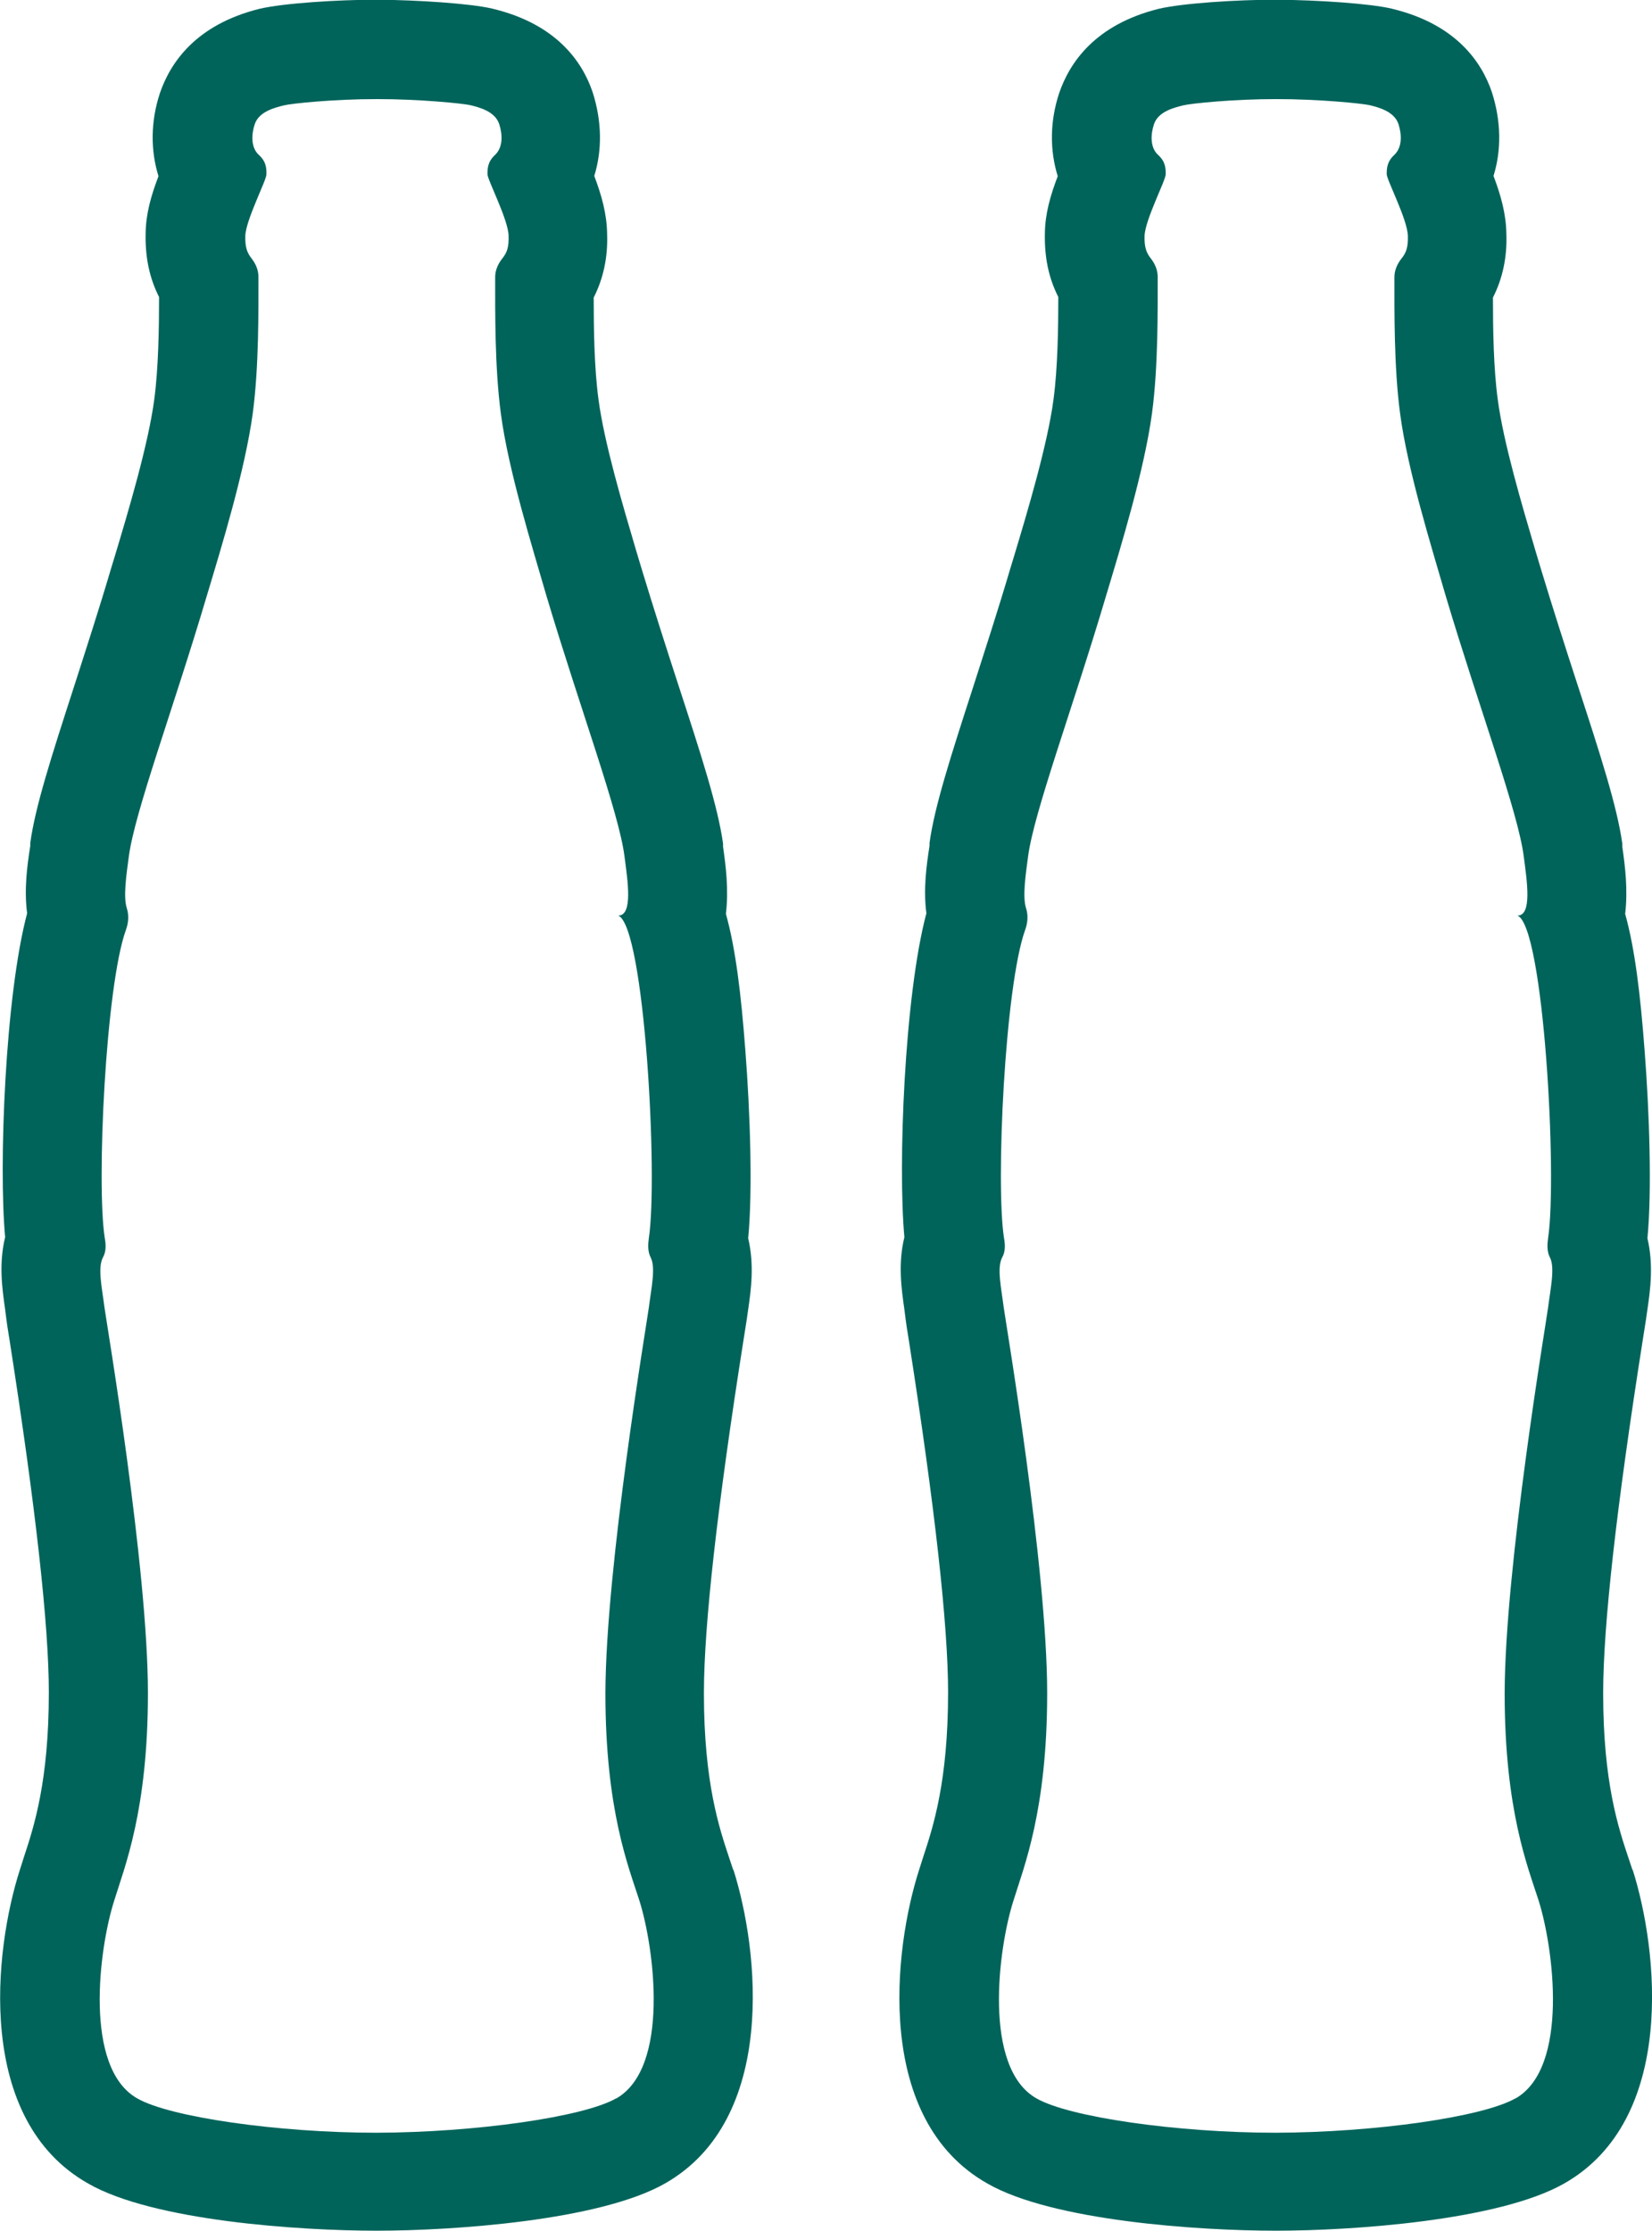
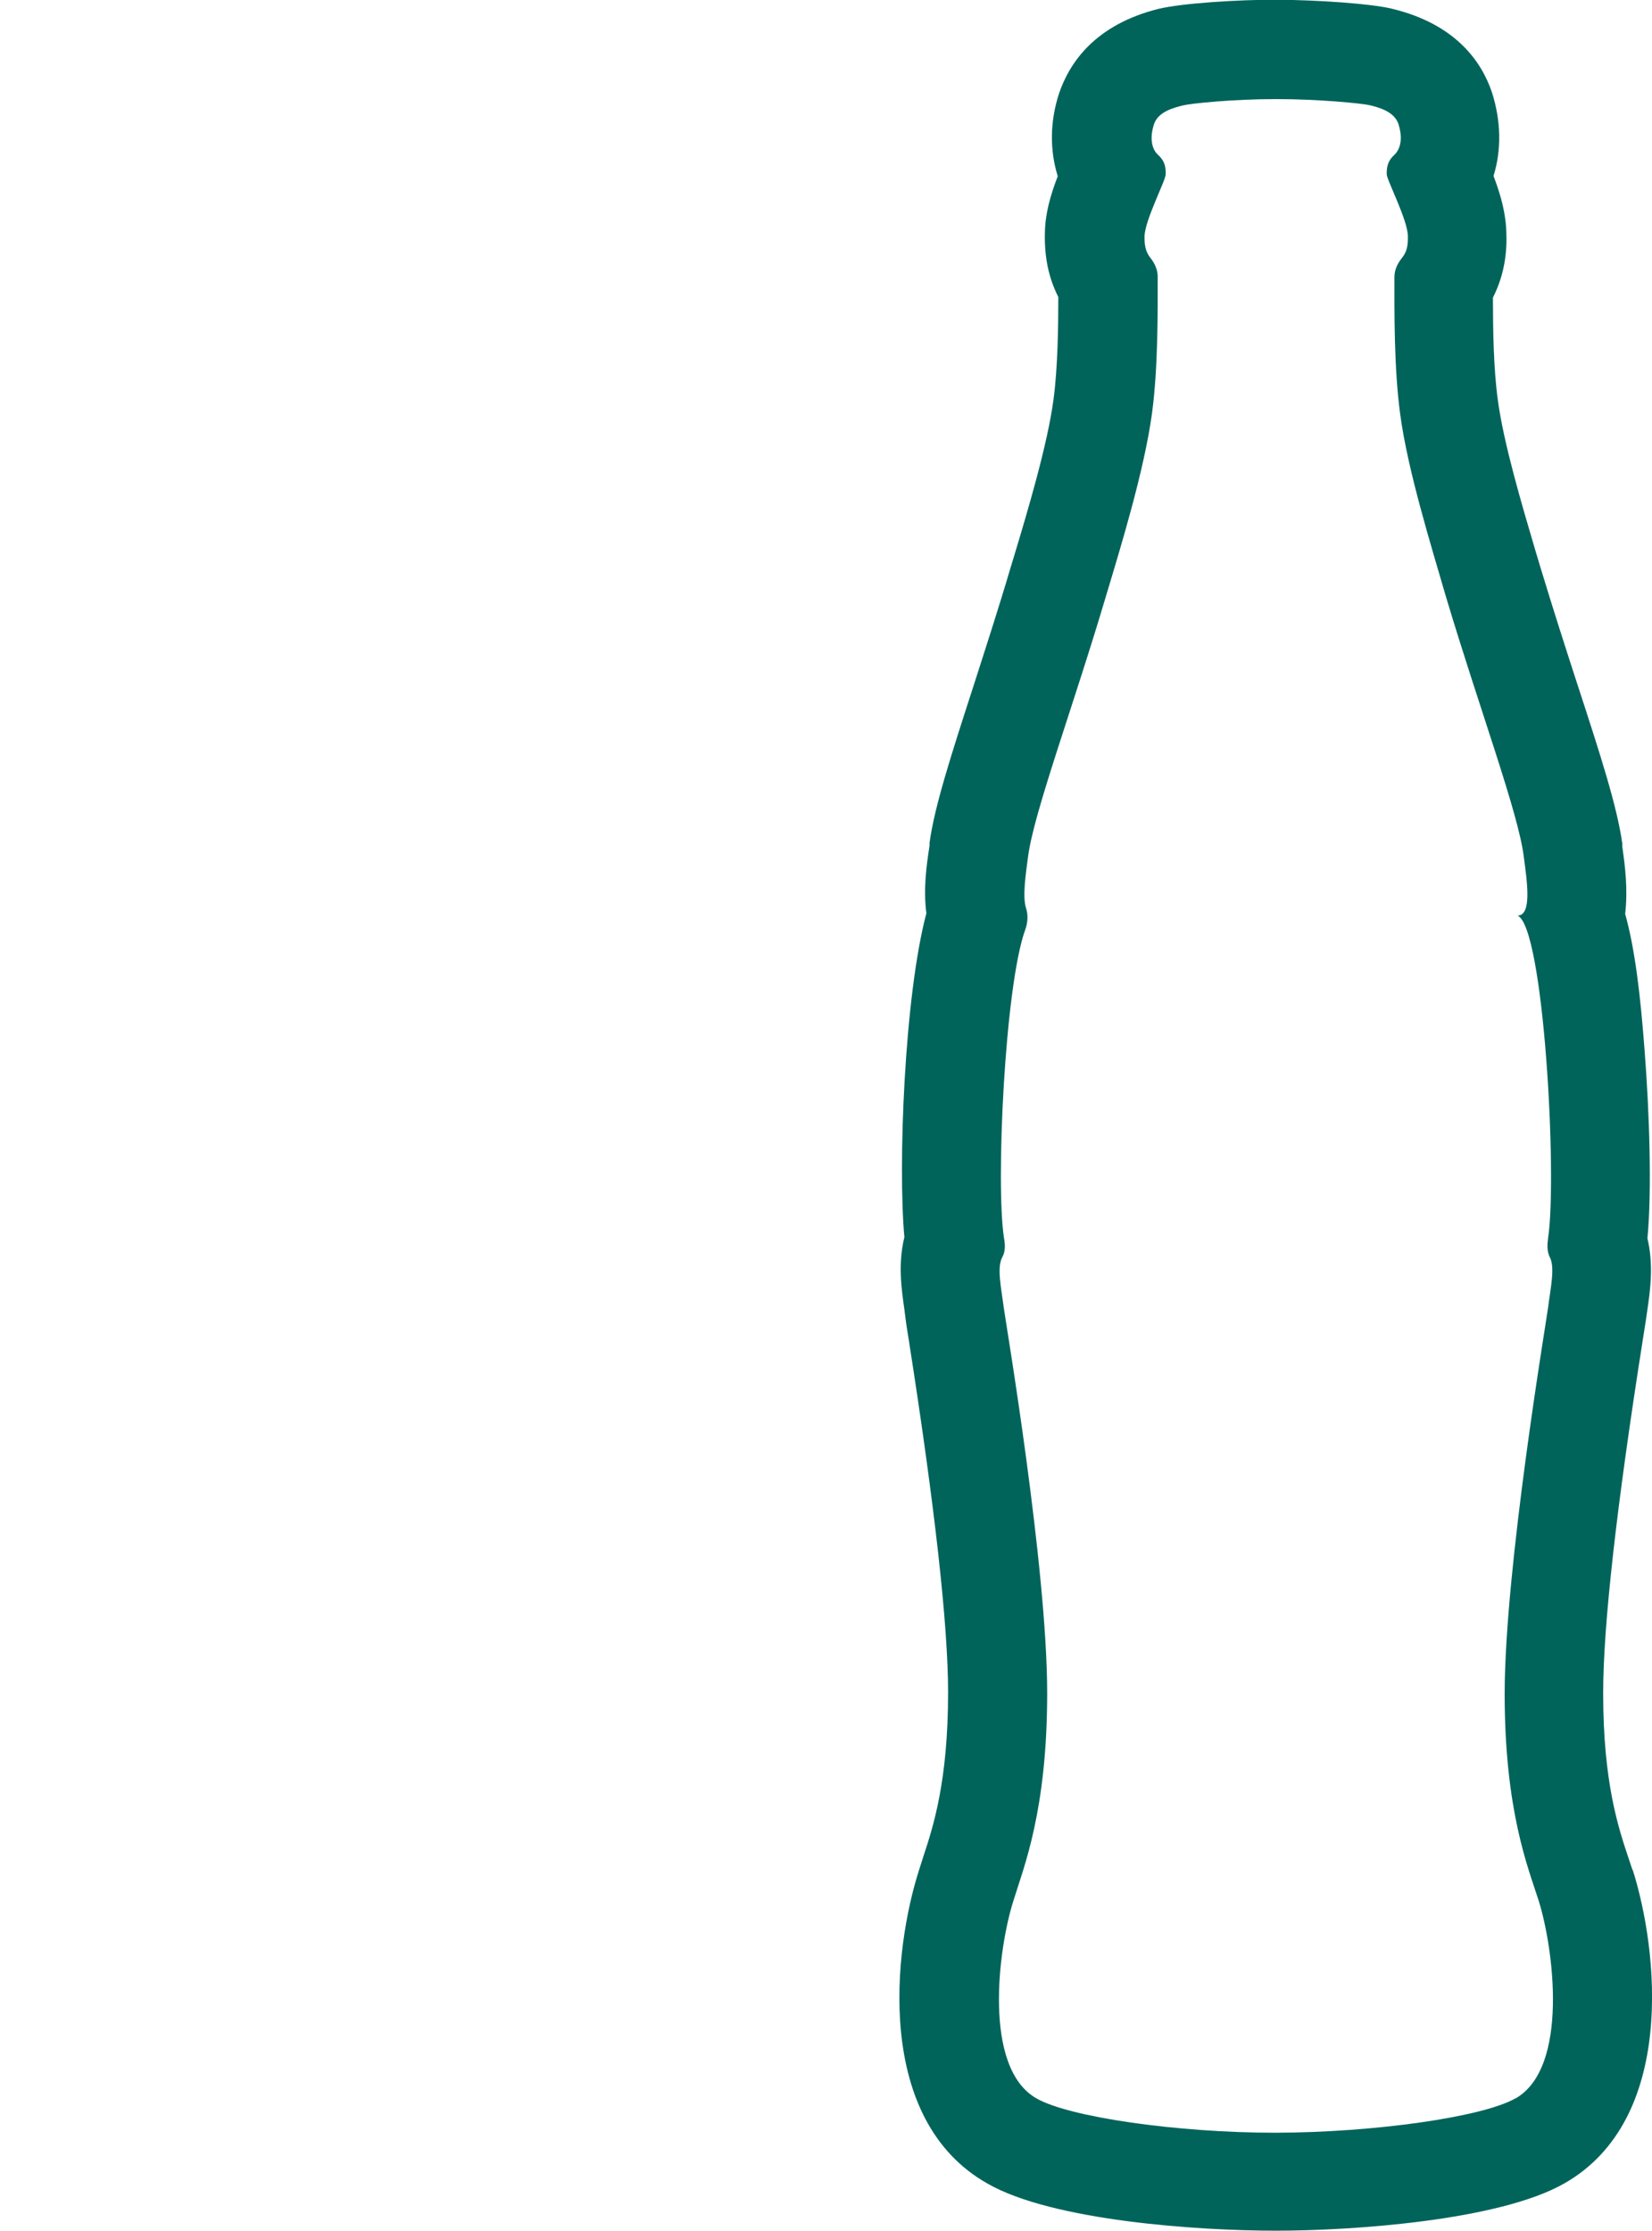
<svg xmlns="http://www.w3.org/2000/svg" id="Layer_1" data-name="Layer 1" width="57.85" height="78.13" viewBox="0 0 57.85 78.13">
  <defs>
    <style>
      .cls-1 {
        fill: #00645b;
        stroke-width: 0px;
      }
    </style>
  </defs>
-   <path class="cls-1" d="M25.68,65.49l-.14-.42c-.35-1.05-.89-2.64-.89-5.78,0-2.38.47-6.55,1.39-12.39.06-.36.09-.59.11-.7l.05-.35c.1-.68.22-1.56,0-2.49.16-1.65.07-4.41-.1-6.59-.15-1.98-.34-3.55-.68-4.77.1-.84,0-1.66-.1-2.35v-.11c-.18-1.29-.76-3.09-1.57-5.57-.41-1.26-.86-2.66-1.29-4.08l-.18-.6c-.47-1.59-1.12-3.78-1.32-5.29-.15-1.09-.17-2.48-.17-3.58.34-.67.5-1.42.47-2.23-.01-.7-.19-1.34-.45-2.03.28-.9.27-1.92-.06-2.94-.35-1.03-1.24-2.38-3.52-2.92-.72-.17-2.53-.3-4.05-.31-1.33,0-3.26.12-4.1.32-2.24.56-3.12,1.9-3.48,2.95-.33,1-.33,2.01-.05,2.91-.26.68-.44,1.31-.45,1.99-.02.84.13,1.57.47,2.24,0,1.05-.02,2.49-.17,3.6-.21,1.58-.92,3.95-1.39,5.51l-.11.36c-.43,1.46-.9,2.9-1.31,4.18-.79,2.44-1.36,4.21-1.53,5.47v.1c-.11.7-.22,1.52-.11,2.36-.77,2.89-1,8.85-.77,11.34-.23.94-.1,1.83,0,2.53l.04.32c.01.09.05.37.12.79.91,5.82,1.37,9.96,1.37,12.3,0,3.11-.52,4.7-.87,5.76l-.14.44c-.91,2.82-1.58,8.76,2.39,11,2.28,1.31,7.41,1.65,10.09,1.65h.01c2.67,0,7.8-.35,10.09-1.65,3.95-2.24,3.3-8.17,2.4-11ZM21.57,73.48c-1.14.65-4.92,1.19-8.39,1.2h0c-3.46,0-7.24-.55-8.37-1.2-1.9-1.07-1.34-5.28-.81-6.93.36-1.17,1.18-3.15,1.18-7.26,0-4.42-1.45-12.98-1.52-13.5-.09-.71-.25-1.41-.05-1.77.11-.2.1-.44.06-.66-.3-1.89.03-8.84.74-10.8.09-.25.11-.51.03-.76-.13-.4-.01-1.2.07-1.8.2-1.55,1.56-5.18,2.73-9.13.53-1.76,1.34-4.41,1.61-6.39.22-1.63.2-3.65.2-4.79,0-.24-.1-.46-.24-.64-.16-.2-.23-.4-.22-.79.02-.57.75-1.96.74-2.16,0-.2,0-.43-.26-.67-.29-.26-.27-.72-.15-1.08.15-.45.71-.58,1.02-.66.29-.07,1.75-.22,3.26-.22,1.51,0,2.97.15,3.26.21.33.08.87.22,1.02.66.12.37.14.82-.15,1.09-.25.23-.26.47-.26.67,0,.2.73,1.59.74,2.16.01.39-.05.58-.22.79-.15.19-.25.41-.25.65,0,1.14-.02,3.16.2,4.79.26,1.97,1.09,4.63,1.6,6.39,1.18,3.95,2.54,7.58,2.73,9.12.11.84.3,2.06-.22,2.06h0c.92.38,1.4,9.15,1.07,11.3-.03.22-.04.46.06.66.19.36.03,1.06-.06,1.77-.07.53-1.51,9.08-1.52,13.5,0,4.12.82,6.1,1.19,7.26.52,1.65,1.08,5.85-.81,6.93Z" />
  <path class="cls-1" d="M57.17,65.49l-.14-.42c-.35-1.05-.89-2.64-.89-5.78,0-2.38.47-6.55,1.39-12.39.06-.36.09-.59.11-.7l.05-.35c.1-.68.22-1.56,0-2.49.16-1.65.07-4.41-.1-6.59-.15-1.98-.34-3.55-.68-4.77.1-.84,0-1.66-.1-2.35v-.11c-.18-1.29-.76-3.09-1.57-5.57-.41-1.26-.86-2.66-1.29-4.08l-.18-.6c-.47-1.59-1.12-3.78-1.32-5.29-.15-1.09-.17-2.48-.17-3.58.34-.67.5-1.42.47-2.23-.01-.7-.19-1.34-.45-2.03.28-.9.27-1.92-.06-2.94-.35-1.03-1.24-2.38-3.52-2.92-.72-.17-2.53-.3-4.05-.31-1.33,0-3.26.12-4.1.32-2.24.56-3.12,1.9-3.48,2.95-.33,1-.33,2.01-.05,2.91-.26.68-.44,1.31-.45,1.99-.02.84.13,1.57.47,2.24,0,1.05-.02,2.49-.17,3.6-.21,1.58-.92,3.95-1.39,5.51l-.11.36c-.43,1.46-.9,2.9-1.31,4.18-.79,2.44-1.36,4.21-1.53,5.47v.1c-.11.7-.22,1.52-.11,2.36-.77,2.89-1,8.85-.77,11.34-.23.94-.1,1.83,0,2.53l.04.32c.01.09.05.37.12.79.91,5.82,1.37,9.96,1.37,12.3,0,3.11-.52,4.7-.87,5.76l-.14.44c-.91,2.82-1.58,8.76,2.39,11,2.28,1.31,7.41,1.65,10.09,1.65h.01c2.67,0,7.8-.35,10.09-1.65,3.95-2.24,3.3-8.17,2.4-11ZM53.06,73.48c-1.14.65-4.92,1.19-8.39,1.2h0c-3.46,0-7.24-.55-8.37-1.2-1.9-1.07-1.34-5.28-.81-6.93.36-1.17,1.18-3.15,1.18-7.26,0-4.42-1.45-12.98-1.52-13.5-.09-.71-.25-1.41-.05-1.77.11-.2.1-.44.06-.66-.3-1.89.03-8.84.74-10.8.09-.25.11-.51.03-.76-.13-.4-.01-1.2.07-1.8.2-1.55,1.56-5.18,2.73-9.13.53-1.76,1.34-4.41,1.61-6.39.22-1.63.2-3.65.2-4.79,0-.24-.1-.46-.24-.64-.16-.2-.23-.4-.22-.79.02-.57.75-1.96.74-2.16,0-.2,0-.43-.26-.67-.29-.26-.27-.72-.15-1.08.15-.45.71-.58,1.02-.66.29-.07,1.75-.22,3.26-.22,1.51,0,2.97.15,3.26.21.33.08.87.22,1.02.66.12.37.14.82-.15,1.09-.25.23-.26.47-.26.67,0,.2.73,1.59.74,2.16.01.39-.05.58-.22.79-.15.19-.25.41-.25.65,0,1.14-.02,3.16.2,4.79.26,1.97,1.09,4.63,1.6,6.39,1.18,3.95,2.54,7.58,2.73,9.12.11.84.3,2.06-.22,2.06h0c.92.38,1.4,9.15,1.07,11.3-.03.22-.04.46.06.66.19.36.03,1.06-.06,1.77-.07.53-1.51,9.08-1.52,13.5,0,4.12.82,6.1,1.19,7.26.52,1.65,1.08,5.85-.81,6.93Z" />
</svg>